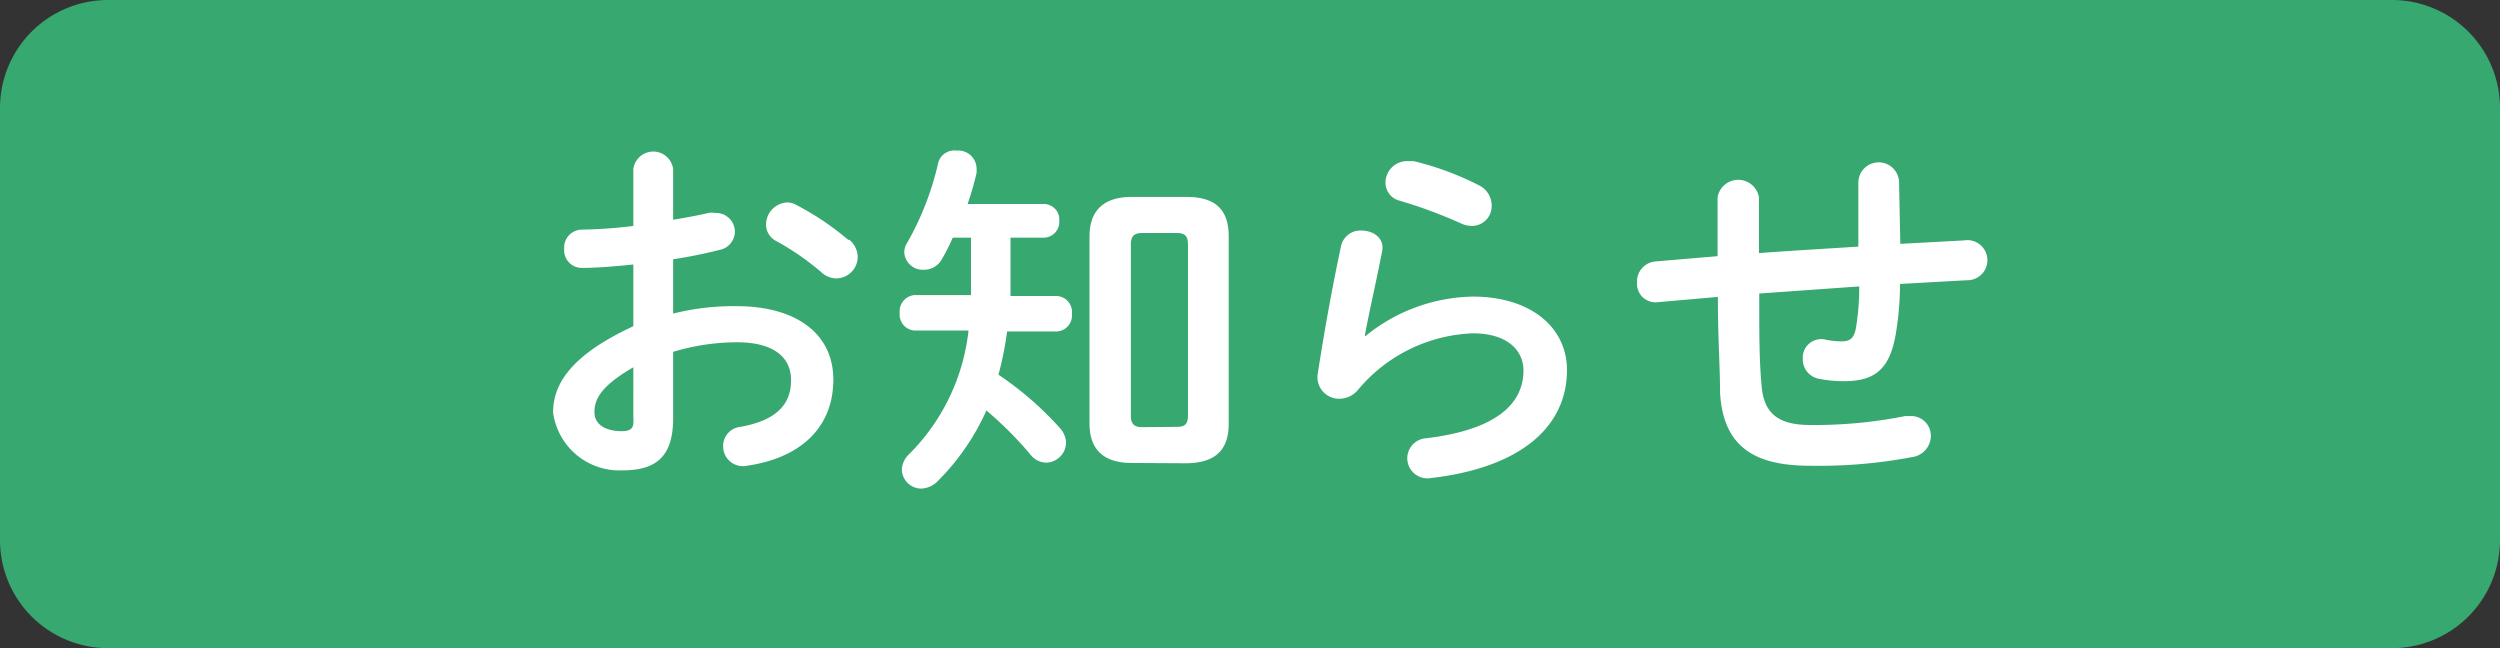
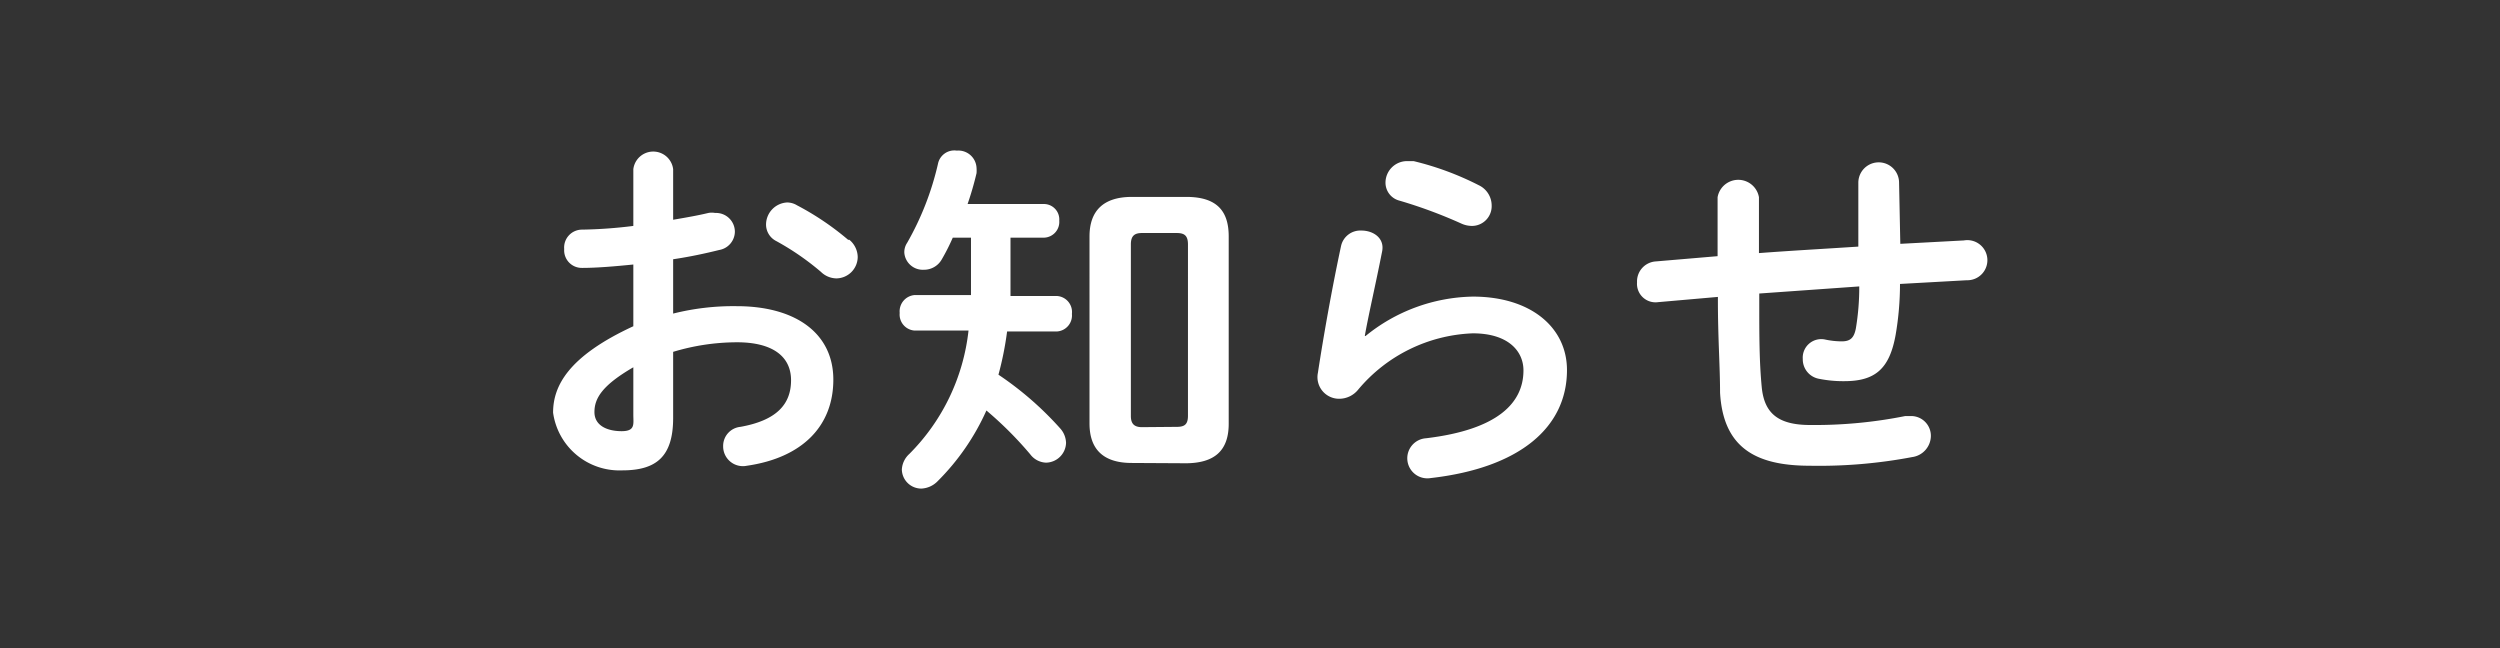
<svg xmlns="http://www.w3.org/2000/svg" viewBox="0 0 81 21">
  <rect x="0" y="0" width="81" height="21" fill="#333333" stroke="none" />
  <defs>
    <style>.cls-1{fill:#37a870;}.cls-2{fill:#fff;}</style>
  </defs>
  <g id="レイヤー_2" data-name="レイヤー 2">
    <g id="コンテンツ">
-       <rect class="cls-1" x="0.5" y="0.5" width="80" height="20" rx="3" />
-       <path class="cls-1" d="M77.5,21H3.5A3.5,3.5,0,0,1,0,17.5V3.5A3.5,3.5,0,0,1,3.5,0h74A3.5,3.5,0,0,1,81,3.5v14A3.5,3.5,0,0,1,77.5,21ZM3.5,1A2.5,2.5,0,0,0,1,3.5v14A2.5,2.5,0,0,0,3.5,20h74A2.5,2.5,0,0,0,80,17.5V3.5A2.5,2.5,0,0,0,77.5,1Z" />
      <path class="cls-2" d="M21.81,10.16a8,8,0,0,1,2.06-.24c1.91,0,3.13.88,3.13,2.38S26,14.83,24.2,15.09a.64.64,0,0,1-.77-.64.62.62,0,0,1,.56-.62c1.17-.21,1.64-.73,1.64-1.51s-.61-1.23-1.75-1.23a7.18,7.18,0,0,0-2.07.31v2.14c0,1.25-.54,1.7-1.65,1.7a2.17,2.17,0,0,1-2.24-1.87c0-.87.5-1.83,2.6-2.8v-2c-.6.06-1.18.11-1.66.11a.57.57,0,0,1-.58-.61.58.58,0,0,1,.58-.63,15.06,15.06,0,0,0,1.66-.12V5.48a.65.65,0,0,1,1.29,0V7.12c.41-.07.81-.14,1.14-.22a.58.58,0,0,1,.22,0,.61.61,0,0,1,.64.61.61.61,0,0,1-.51.59c-.44.11-.95.22-1.49.3ZM20.52,11.9c-1,.58-1.26,1-1.26,1.45s.43.62.88.62.38-.23.38-.53Zm7-4.13a.74.74,0,0,1,.27.56.7.7,0,0,1-.69.69.73.73,0,0,1-.5-.21,8.56,8.56,0,0,0-1.45-1,.6.6,0,0,1-.33-.54.72.72,0,0,1,.68-.71.62.62,0,0,1,.32.09A9,9,0,0,1,27.48,7.77Z" />
      <path class="cls-2" d="M33.83,6.61a.5.5,0,0,1,.49.54.51.51,0,0,1-.49.55H32.74V9c0,.19,0,.4,0,.59h1.5a.52.52,0,0,1,.49.58.52.52,0,0,1-.49.57H32.63a10.51,10.51,0,0,1-.28,1.4,10.58,10.58,0,0,1,2,1.74.73.73,0,0,1,.19.47.66.66,0,0,1-.65.64.67.67,0,0,1-.51-.27,11.88,11.88,0,0,0-1.42-1.42,7.62,7.62,0,0,1-1.58,2.29.78.78,0,0,1-.53.24.63.63,0,0,1-.63-.62.73.73,0,0,1,.24-.5,6.69,6.69,0,0,0,1.92-4H29.63a.52.52,0,0,1-.48-.57.53.53,0,0,1,.48-.58h1.83c0-.23,0-.47,0-.7V7.7h-.59a6.73,6.73,0,0,1-.36.71.66.66,0,0,1-.58.33.6.6,0,0,1-.63-.55.54.54,0,0,1,.09-.32,9.36,9.36,0,0,0,1-2.56A.54.54,0,0,1,31,4.88a.59.59,0,0,1,.64.56,1.11,1.11,0,0,1,0,.17,10.15,10.15,0,0,1-.29,1ZM36.67,15c-.94,0-1.37-.46-1.37-1.28V7.66c0-.81.43-1.28,1.37-1.28h1.77c1,0,1.37.47,1.37,1.28v6.07c0,.9-.49,1.27-1.37,1.28Zm1.46-1.17c.25,0,.36-.08.36-.36V7.92c0-.28-.11-.37-.36-.37H37c-.24,0-.36.09-.36.37v5.56c0,.25.11.36.36.36Z" />
      <path class="cls-2" d="M44.24,10.89a5.65,5.65,0,0,1,3.48-1.28c1.88,0,3.05,1,3.05,2.38,0,1.85-1.52,3.17-4.42,3.5a.65.65,0,1,1-.15-1.29c2.35-.28,3.16-1.16,3.16-2.2,0-.62-.49-1.2-1.64-1.2A5.09,5.09,0,0,0,44,12.63a.79.79,0,0,1-.61.29.7.7,0,0,1-.69-.84c.18-1.18.45-2.71.75-4.11a.64.64,0,0,1,.66-.5c.39,0,.76.25.67.68-.22,1.12-.43,2-.56,2.73ZM47.91,6a.73.73,0,0,1,.42.66.64.64,0,0,1-.63.66.84.84,0,0,1-.36-.08,15.47,15.47,0,0,0-2-.74.6.6,0,0,1-.45-.58.7.7,0,0,1,.7-.7l.21,0A9.53,9.53,0,0,1,47.91,6Z" />
      <path class="cls-2" d="M61.57,7.9l2.06-.11a.65.65,0,1,1,.09,1.29l-2.16.12a9.75,9.75,0,0,1-.14,1.64c-.2,1.13-.68,1.51-1.67,1.51a4,4,0,0,1-.83-.08.64.64,0,0,1-.51-.64.6.6,0,0,1,.72-.63,2.61,2.61,0,0,0,.54.06c.28,0,.4-.11.46-.42a8.07,8.07,0,0,0,.11-1.36L57,9.51V9.7c0,1.18,0,2,.08,2.84s.52,1.23,1.57,1.23a14.93,14.93,0,0,0,3.08-.29l.18,0a.64.64,0,0,1,.65.66.7.7,0,0,1-.61.67,16.16,16.16,0,0,1-3.31.28c-1.75,0-2.81-.58-2.91-2.37,0-.85-.07-1.74-.07-3V9.62l-1.94.17a.6.6,0,0,1-.68-.64.65.65,0,0,1,.61-.68l2-.17V6.39a.68.68,0,0,1,1.34,0V8.2c1.07-.08,2.15-.14,3.22-.21V5.92a.66.66,0,0,1,1.32,0Z" />
    </g>
  </g>
</svg>